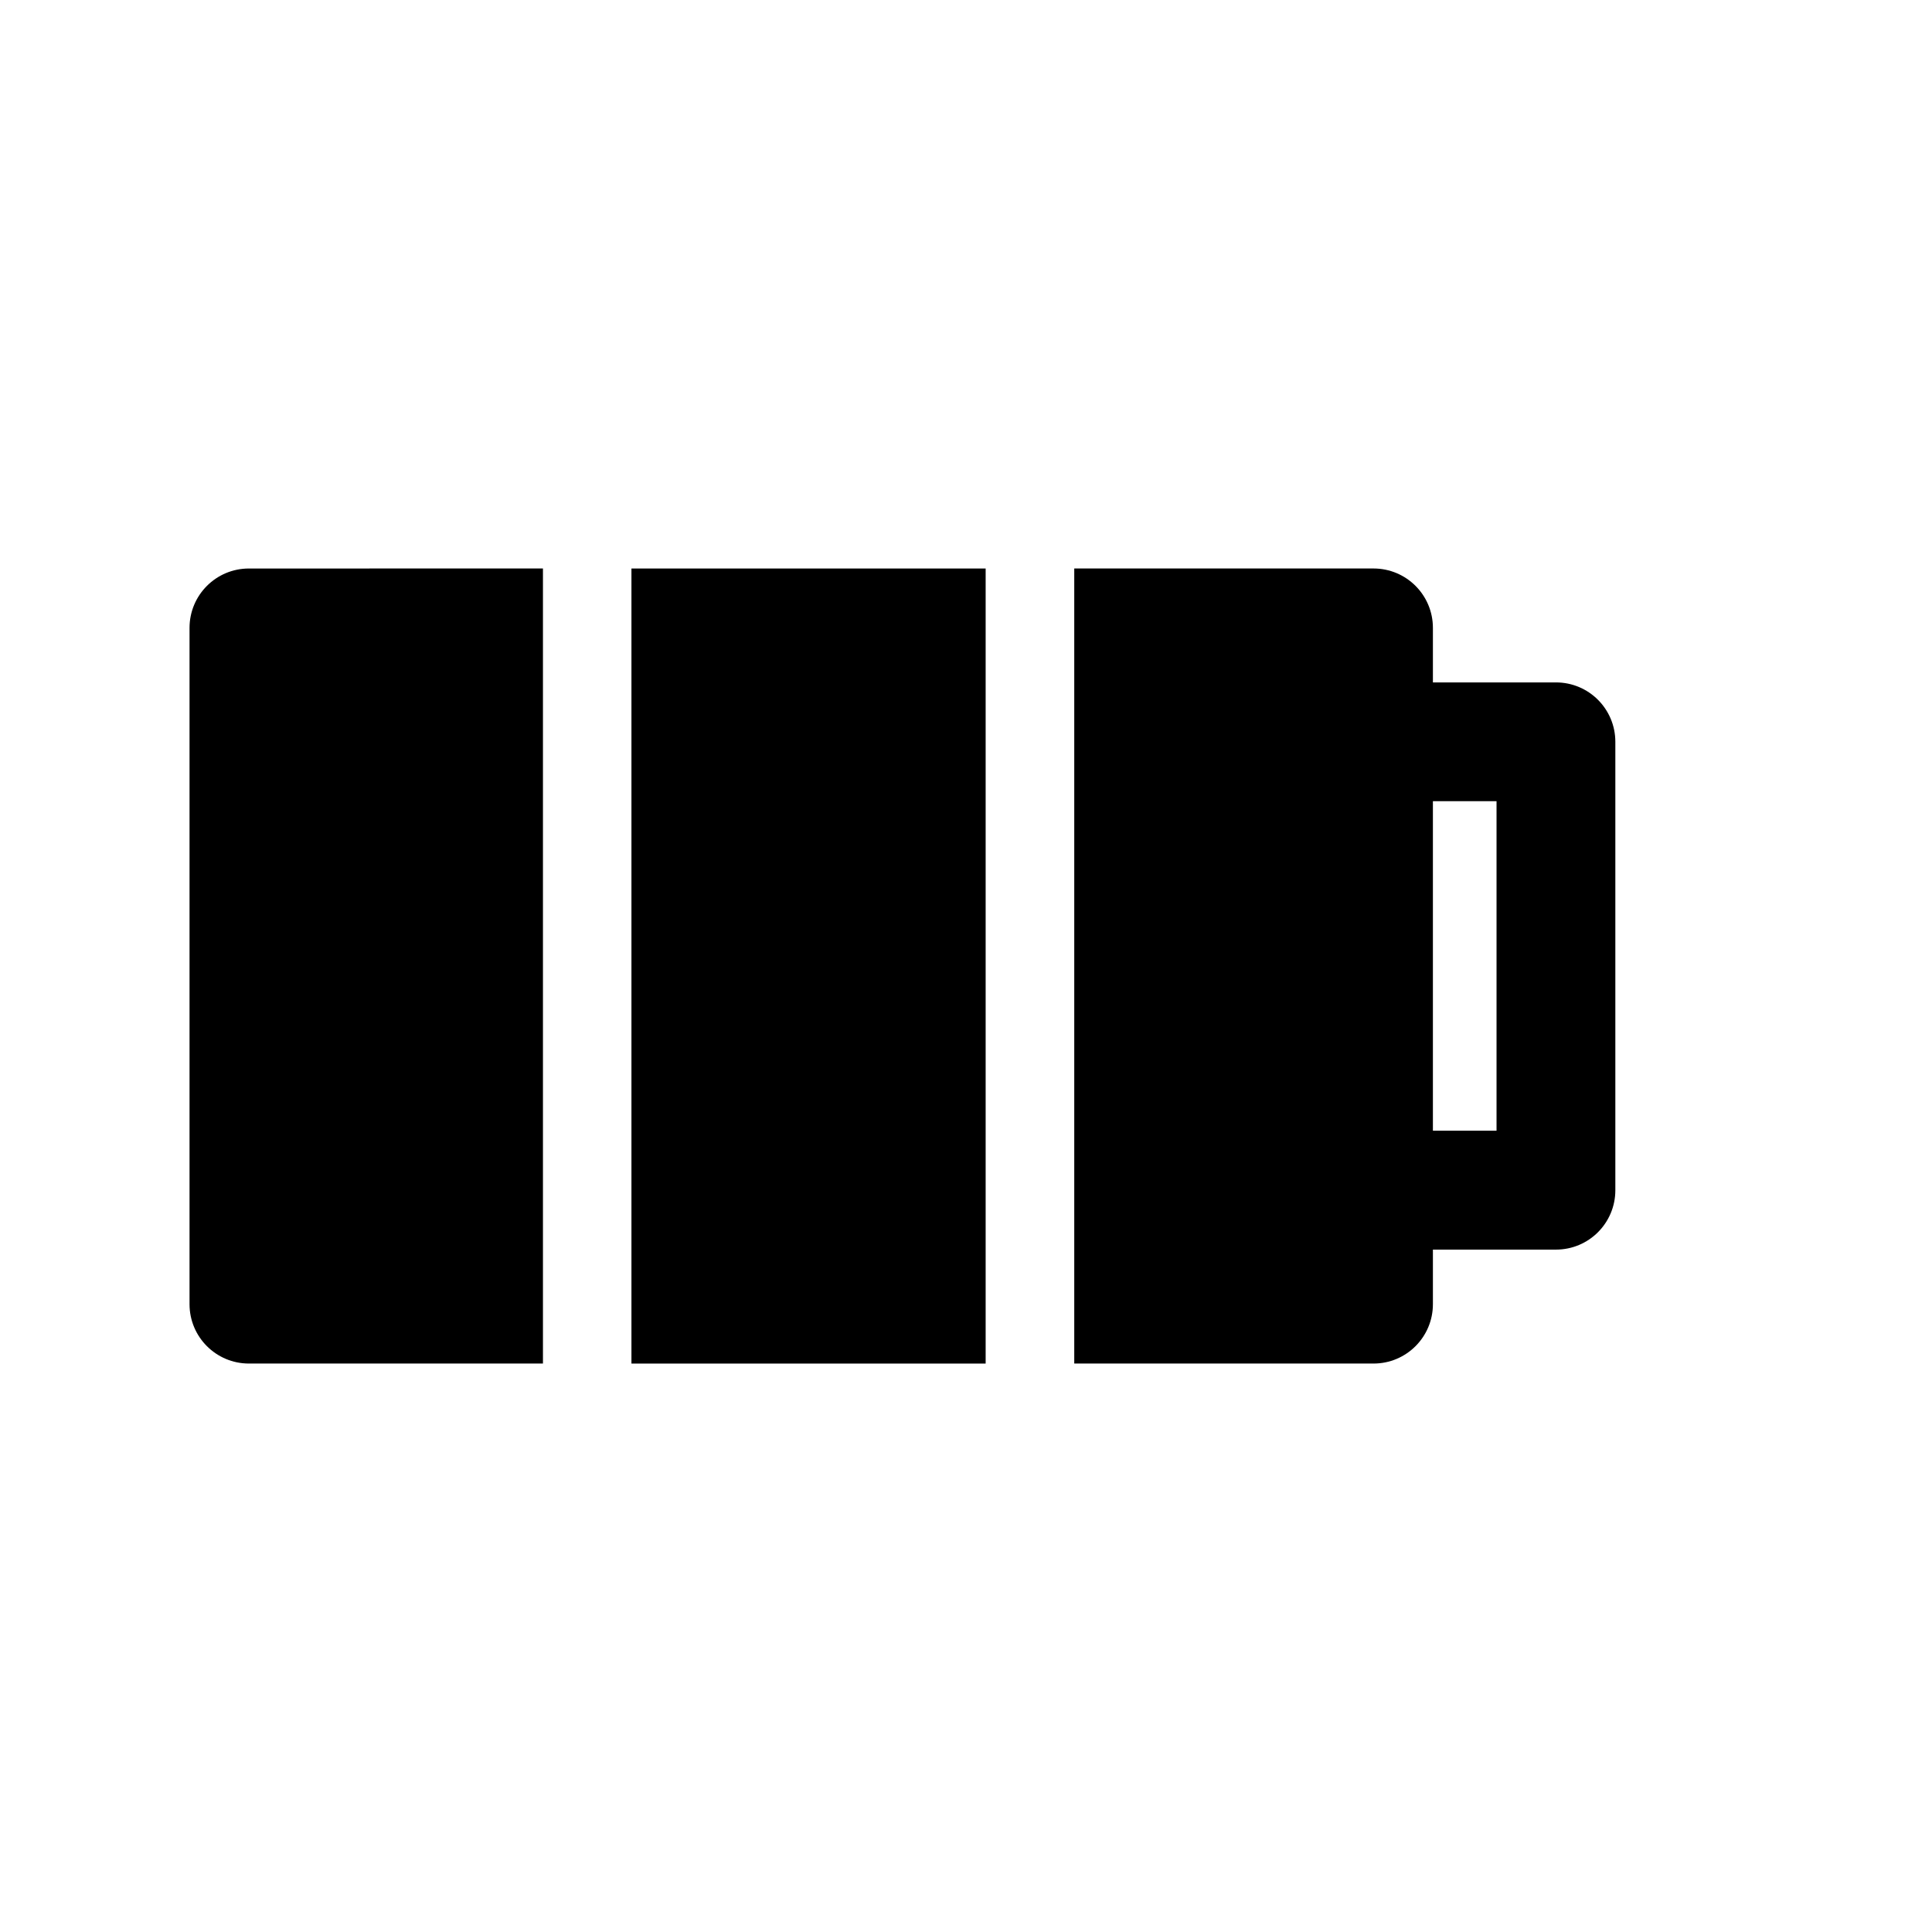
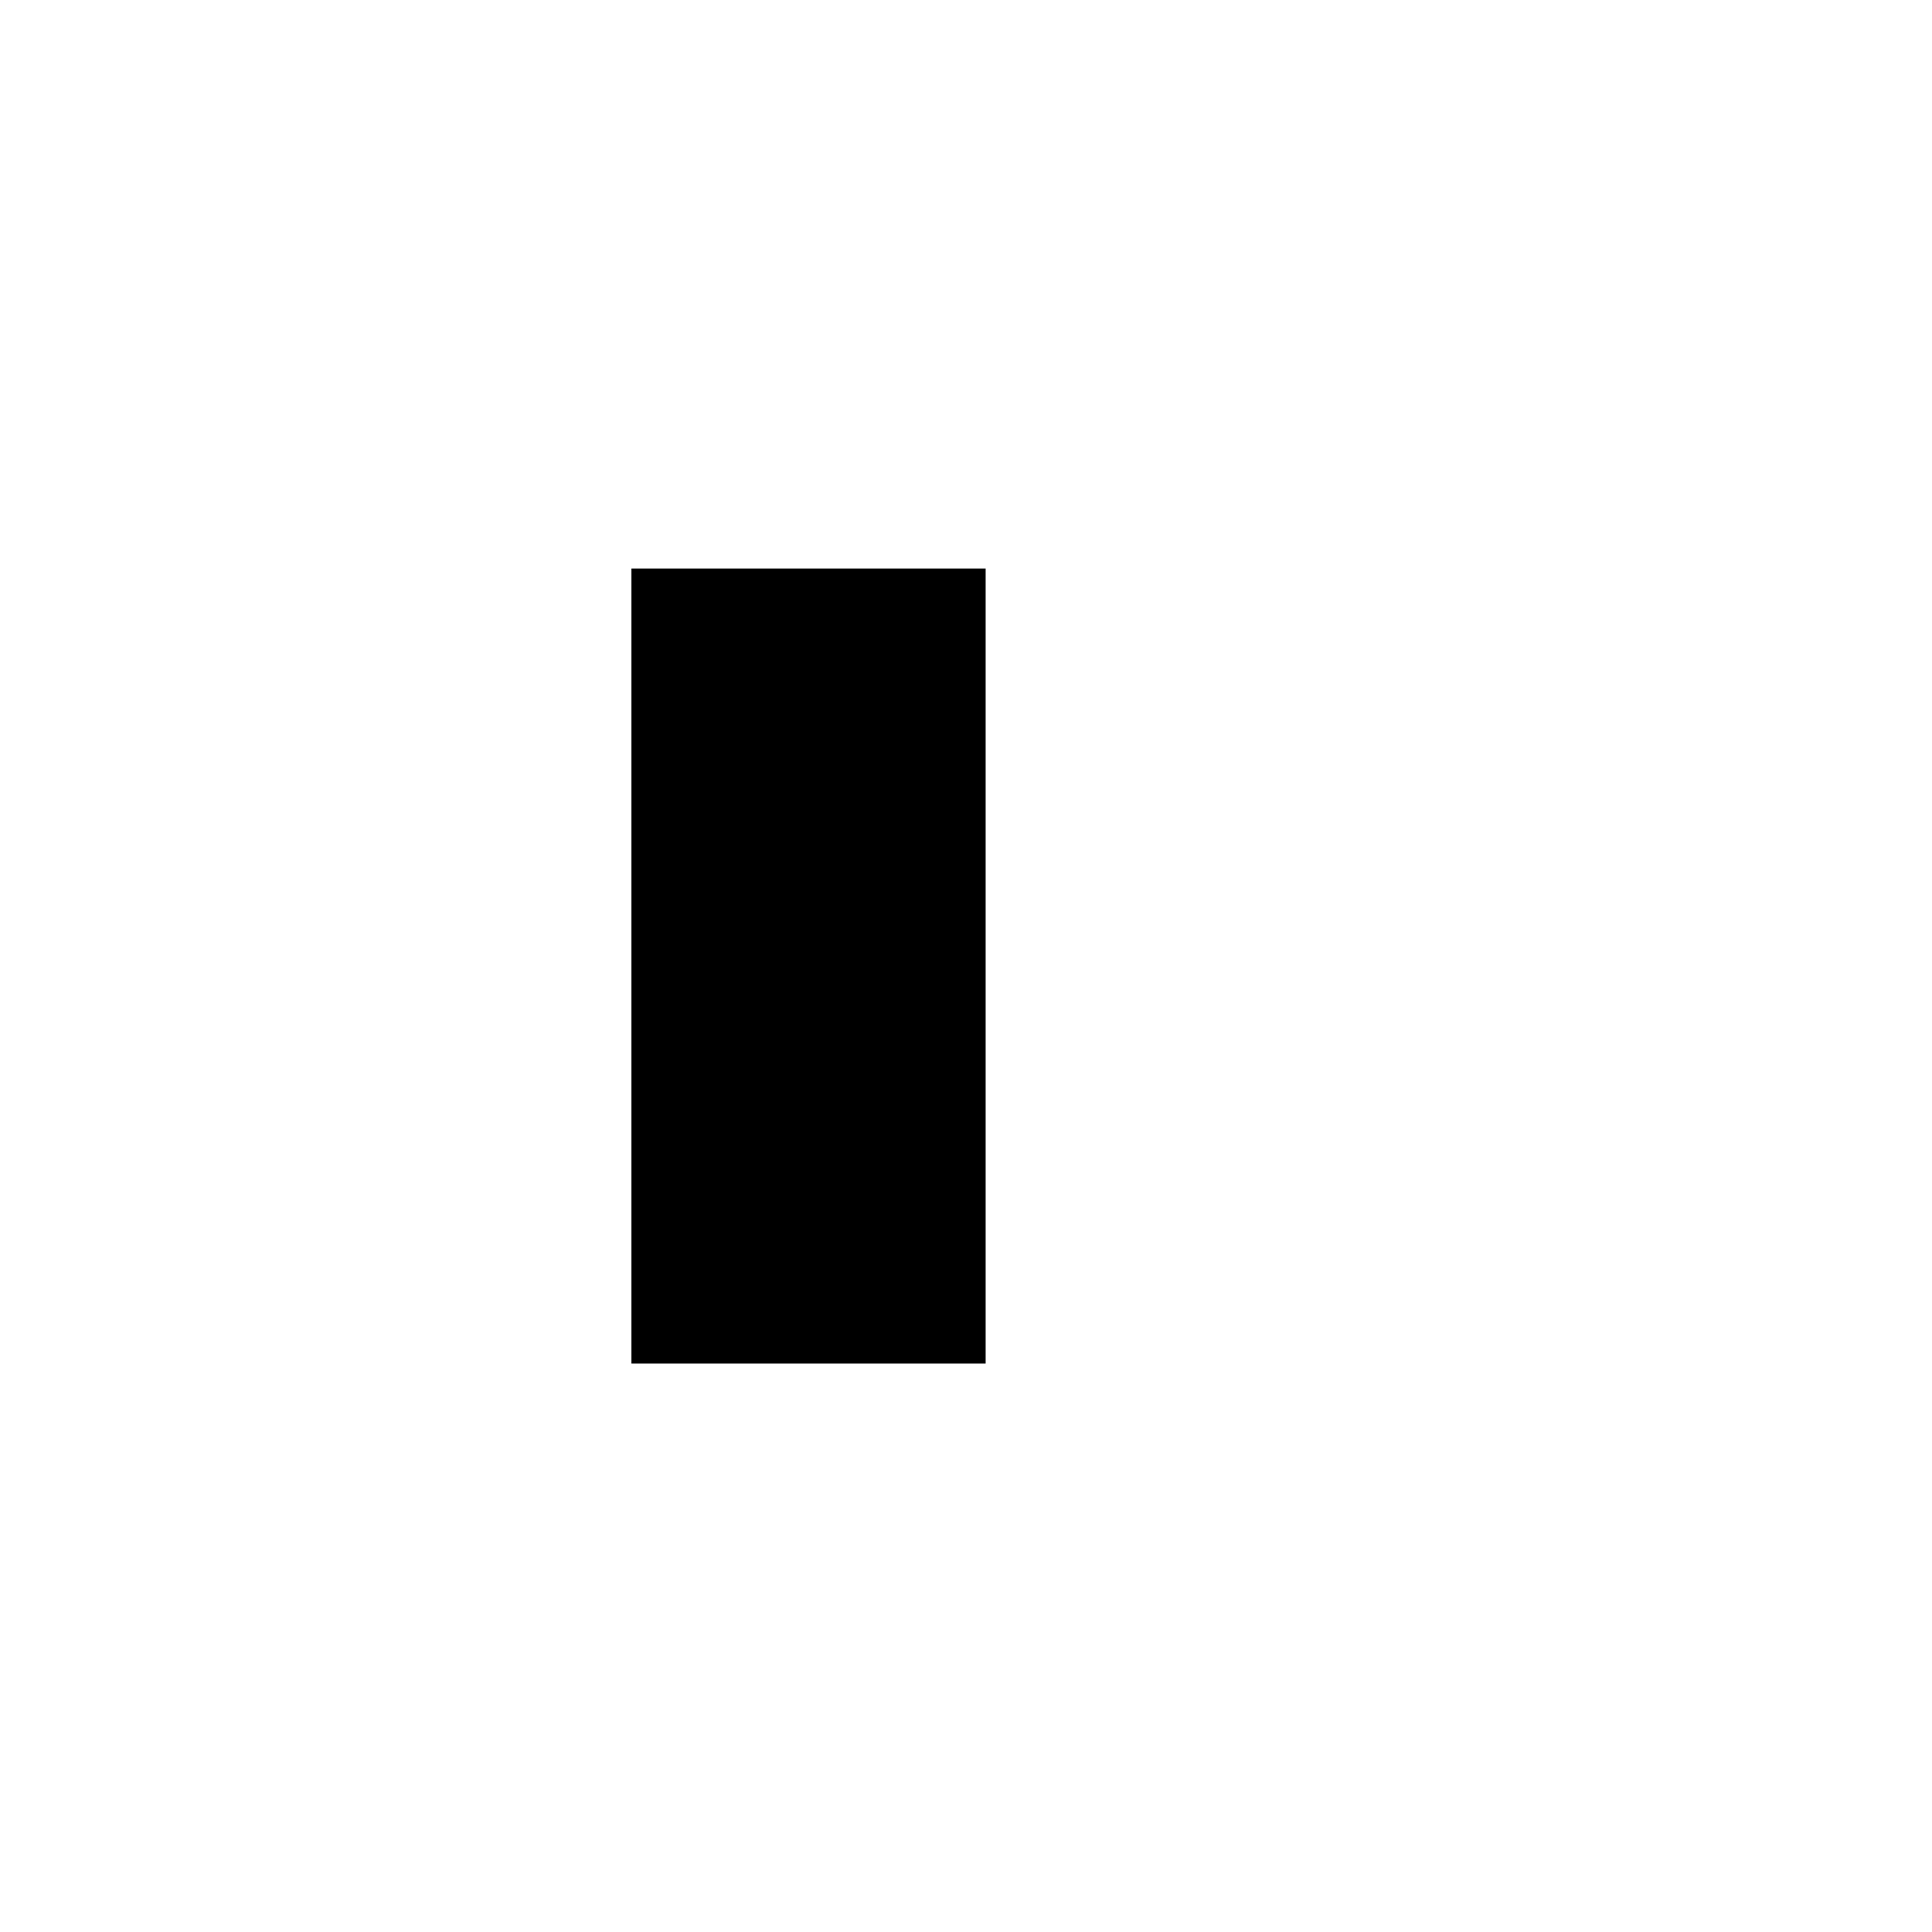
<svg xmlns="http://www.w3.org/2000/svg" fill="#000000" width="800px" height="800px" version="1.1" viewBox="144 144 512 512">
  <g>
    <path d="m311.34 294.66h93.867v210.7h-93.867z" />
-     <path d="m209.97 294.66c-8.707 0-15.742 7.039-15.742 15.742v179.21c0 8.707 7.039 15.742 15.742 15.742h77.918v-210.7z" />
-     <path d="m556.34 324.85h-32.605v-14.453c0-8.707-7.039-15.742-15.742-15.742h-79.305v210.7h79.305c8.707 0 15.742-7.039 15.742-15.742v-14.453h32.605c8.707 0 15.742-7.039 15.742-15.742v-118.82c0.004-8.711-7.035-15.75-15.742-15.75zm-15.742 118.8h-16.863v-87.332h16.863z" />
  </g>
</svg>